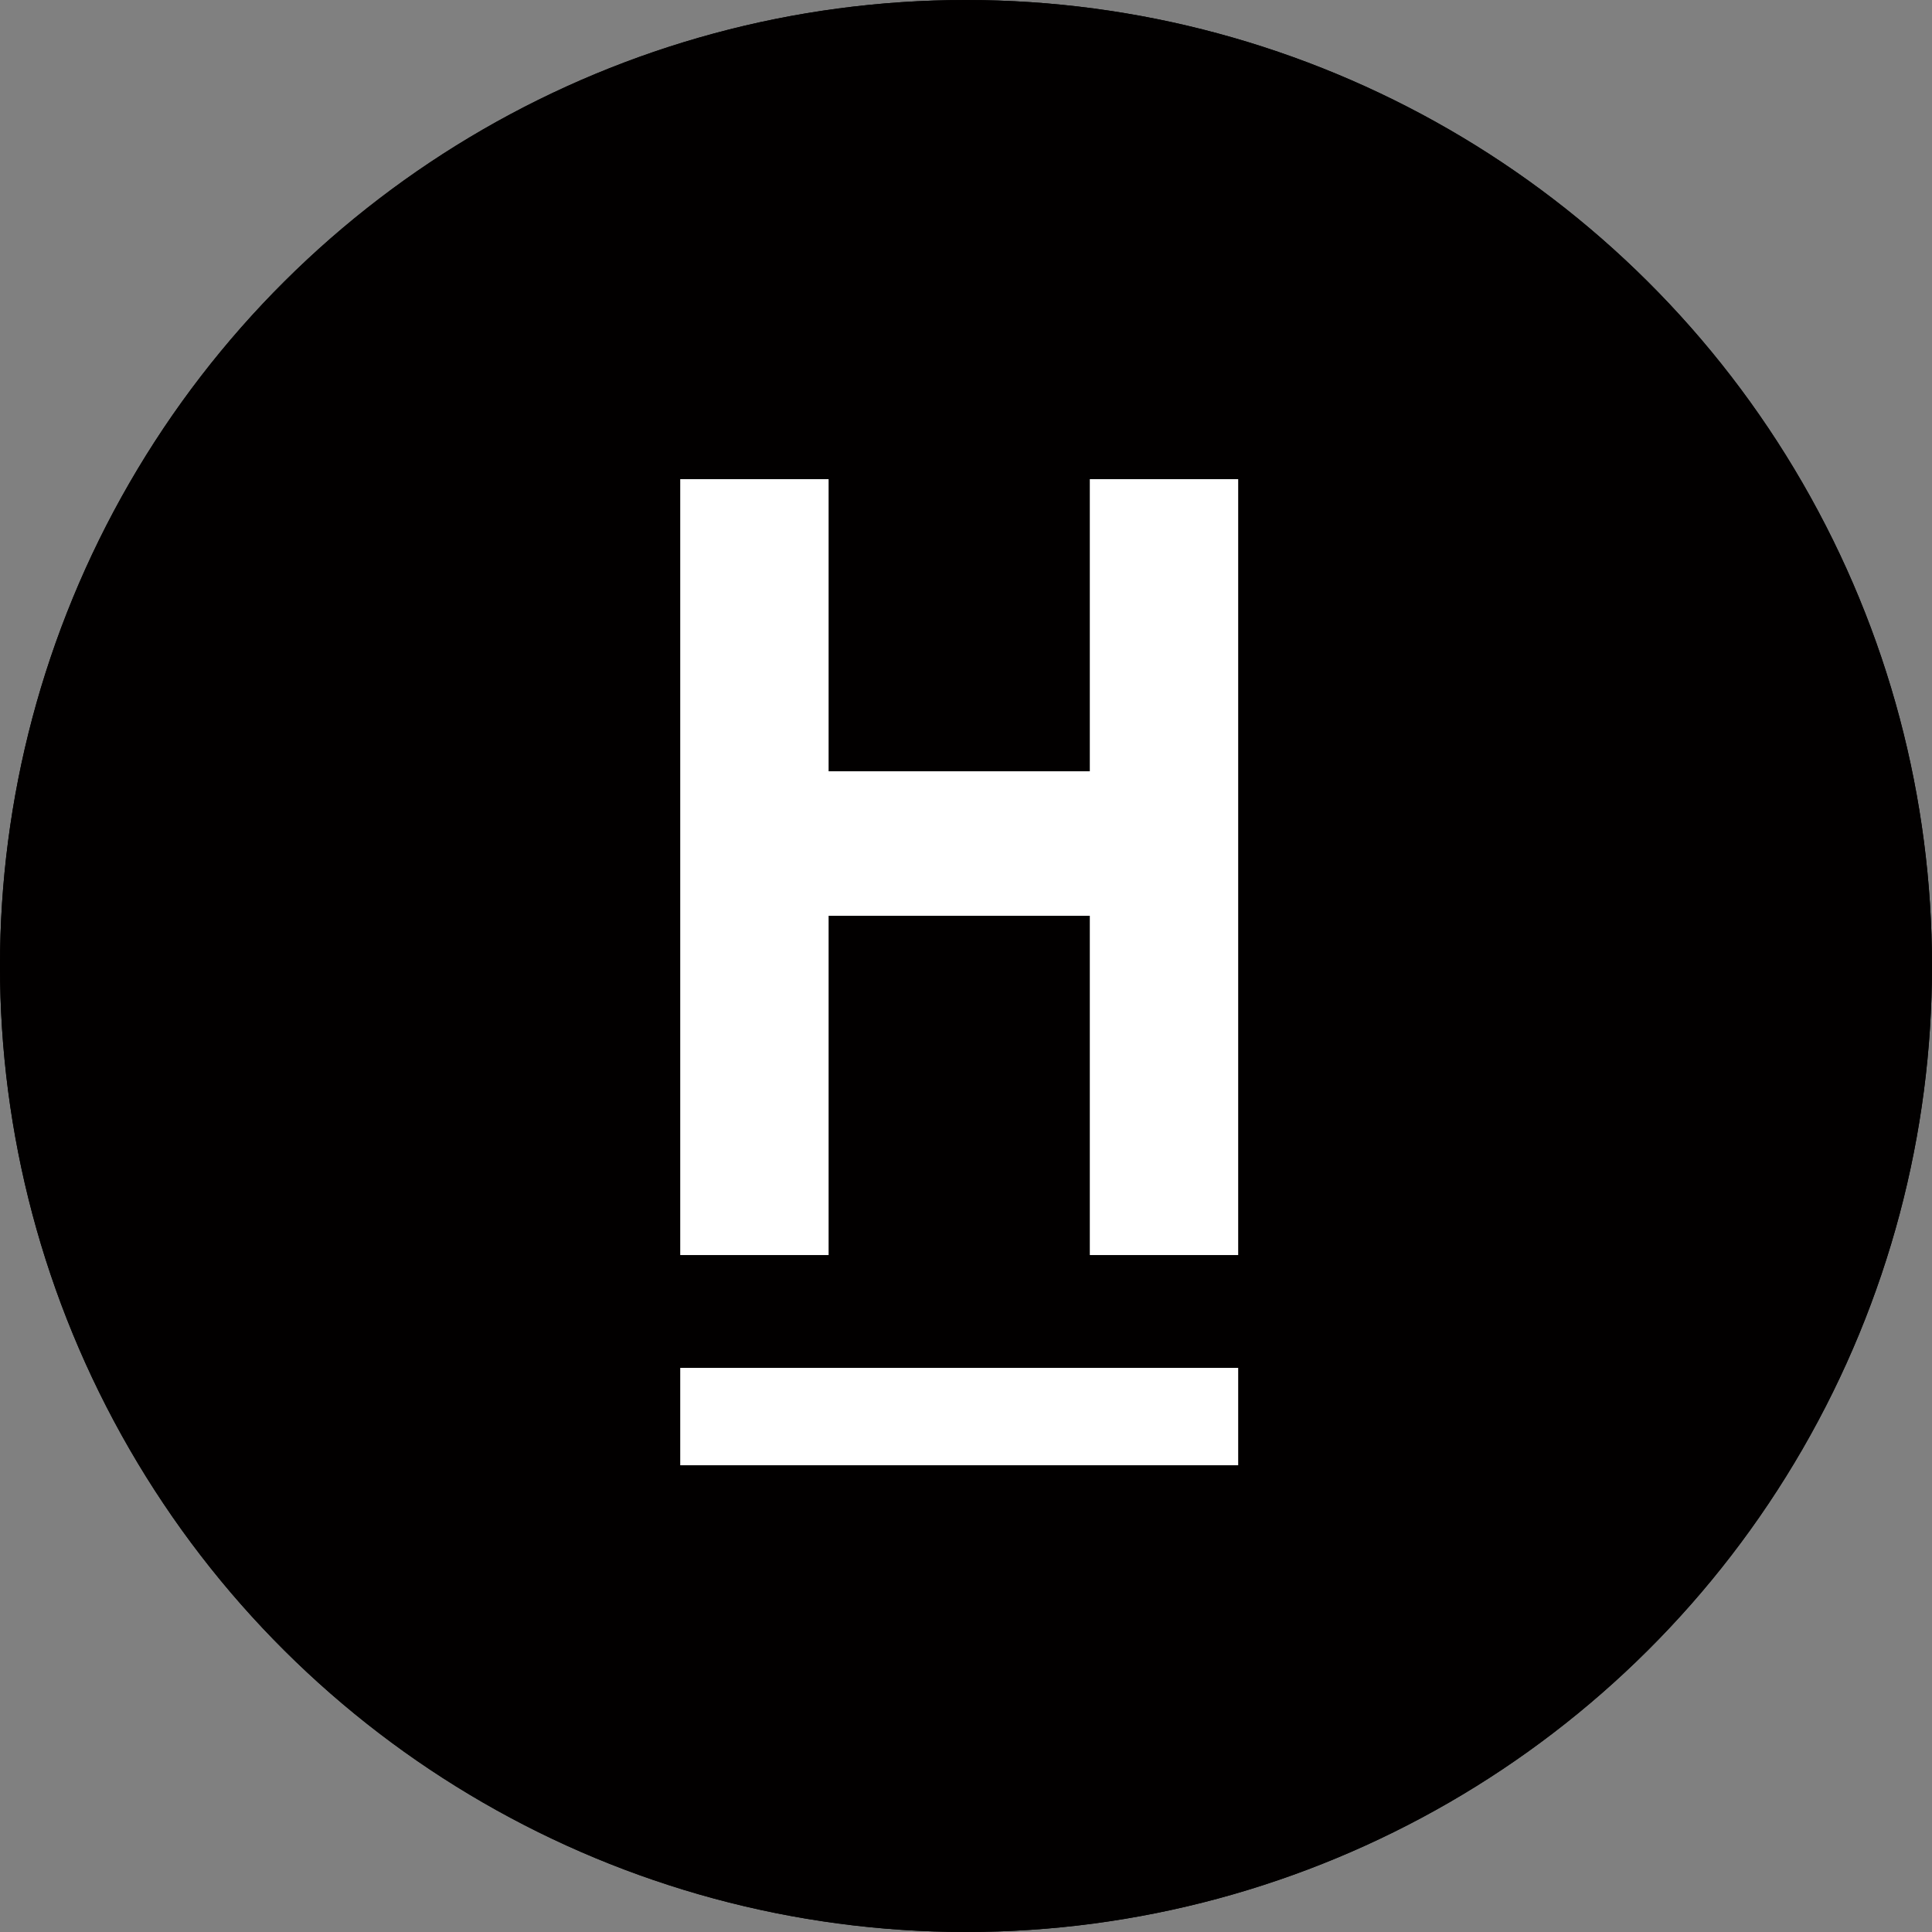
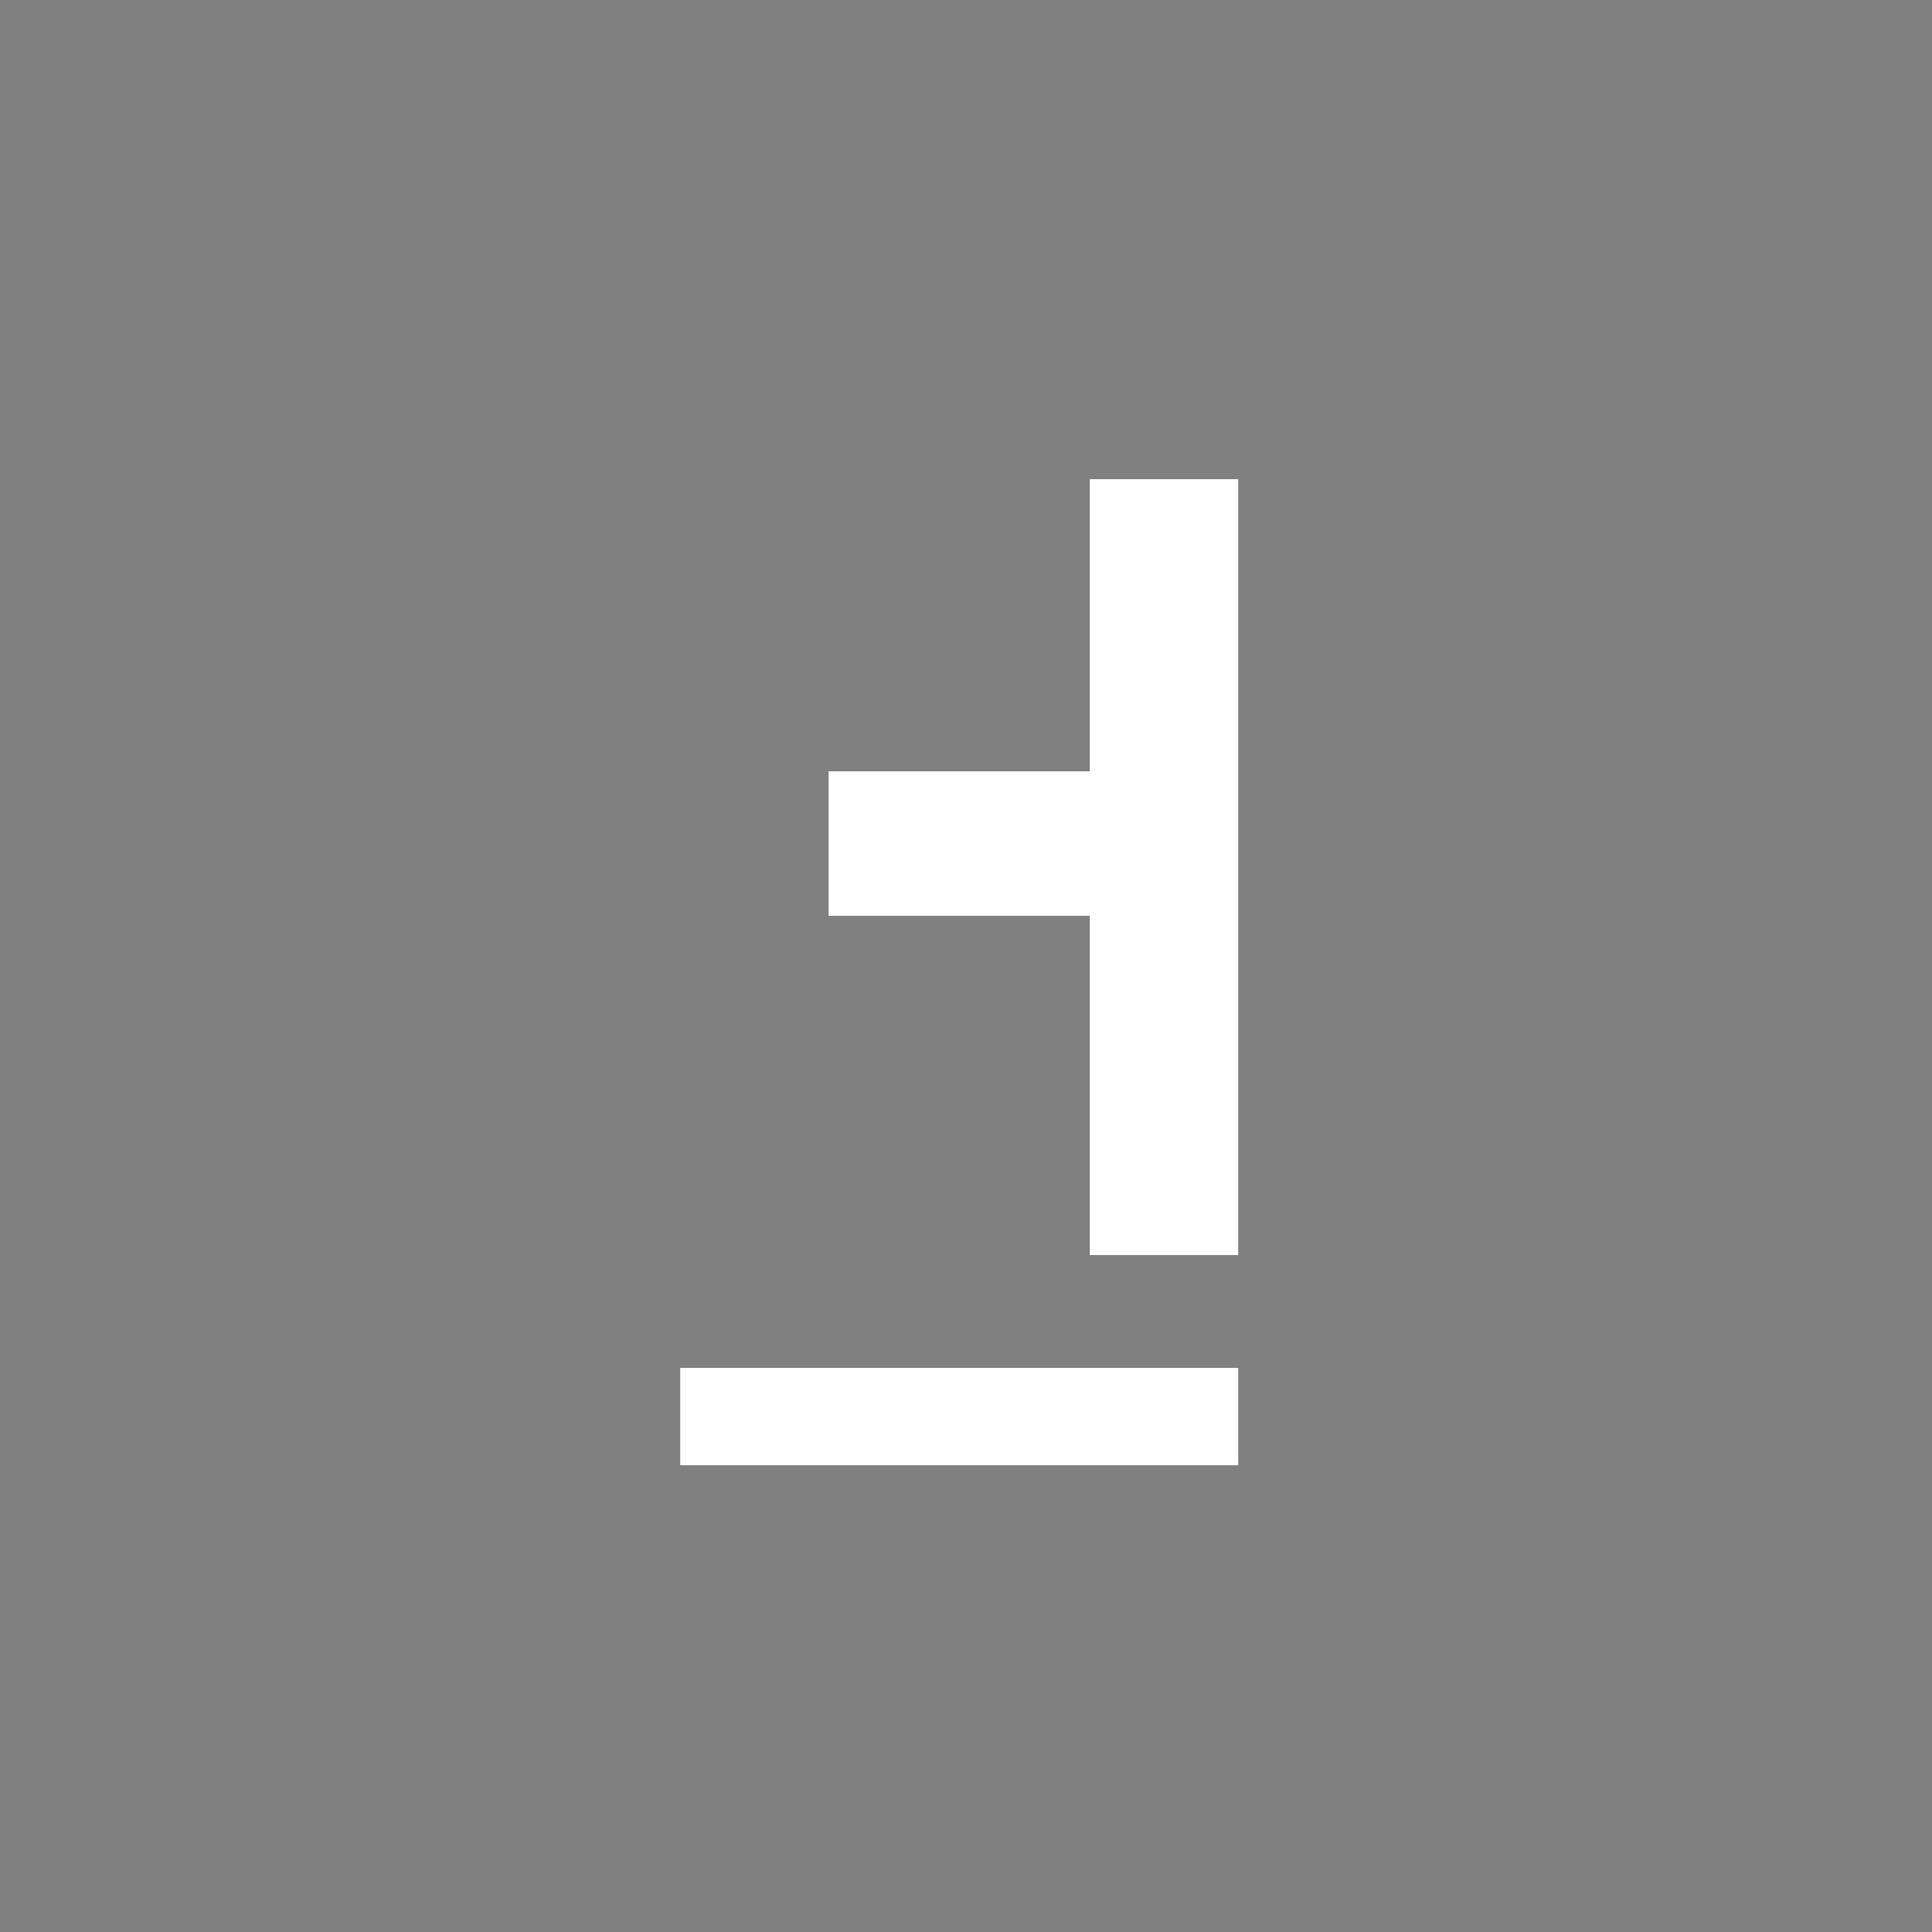
<svg xmlns="http://www.w3.org/2000/svg" version="1.1" id="Layer_1" x="0px" y="0px" viewBox="0 0 250 250" style="enable-background:new 0 0 250 250;" xml:space="preserve">
  <rect x="0" y="0" width="250" height="250" fill="#808080" stroke="none" />
  <style type="text/css"> .st0{fill:#020000;} .st1{fill:none;stroke:#020000;stroke-width:1.2;} .st2{fill:#FFFFFF;} </style>
  <g id="Group_35" transform="translate(-17104 522)">
    <g id="Ellipse_18" transform="translate(17104 -272) rotate(-90)">
-       <circle class="st0" cx="125" cy="125" r="125" />
-       <circle class="st1" cx="125" cy="125" r="124.4" />
-     </g>
+       </g>
    <g id="Group_34" transform="translate(7.521 10.704)">
-       <path id="Path_69" class="st2" d="M17184.5-470.7h19.2v37.8h33.8v-37.8h19.2v100.4h-19.2v-43.9h-33.8v43.9h-19.2V-470.7z" />
+       <path id="Path_69" class="st2" d="M17184.5-470.7h19.2v37.8h33.8v-37.8h19.2v100.4h-19.2v-43.9h-33.8v43.9V-470.7z" />
      <rect id="Rectangle_17" x="17184.5" y="-355.7" class="st2" width="72.2" height="12.6" />
    </g>
  </g>
</svg>